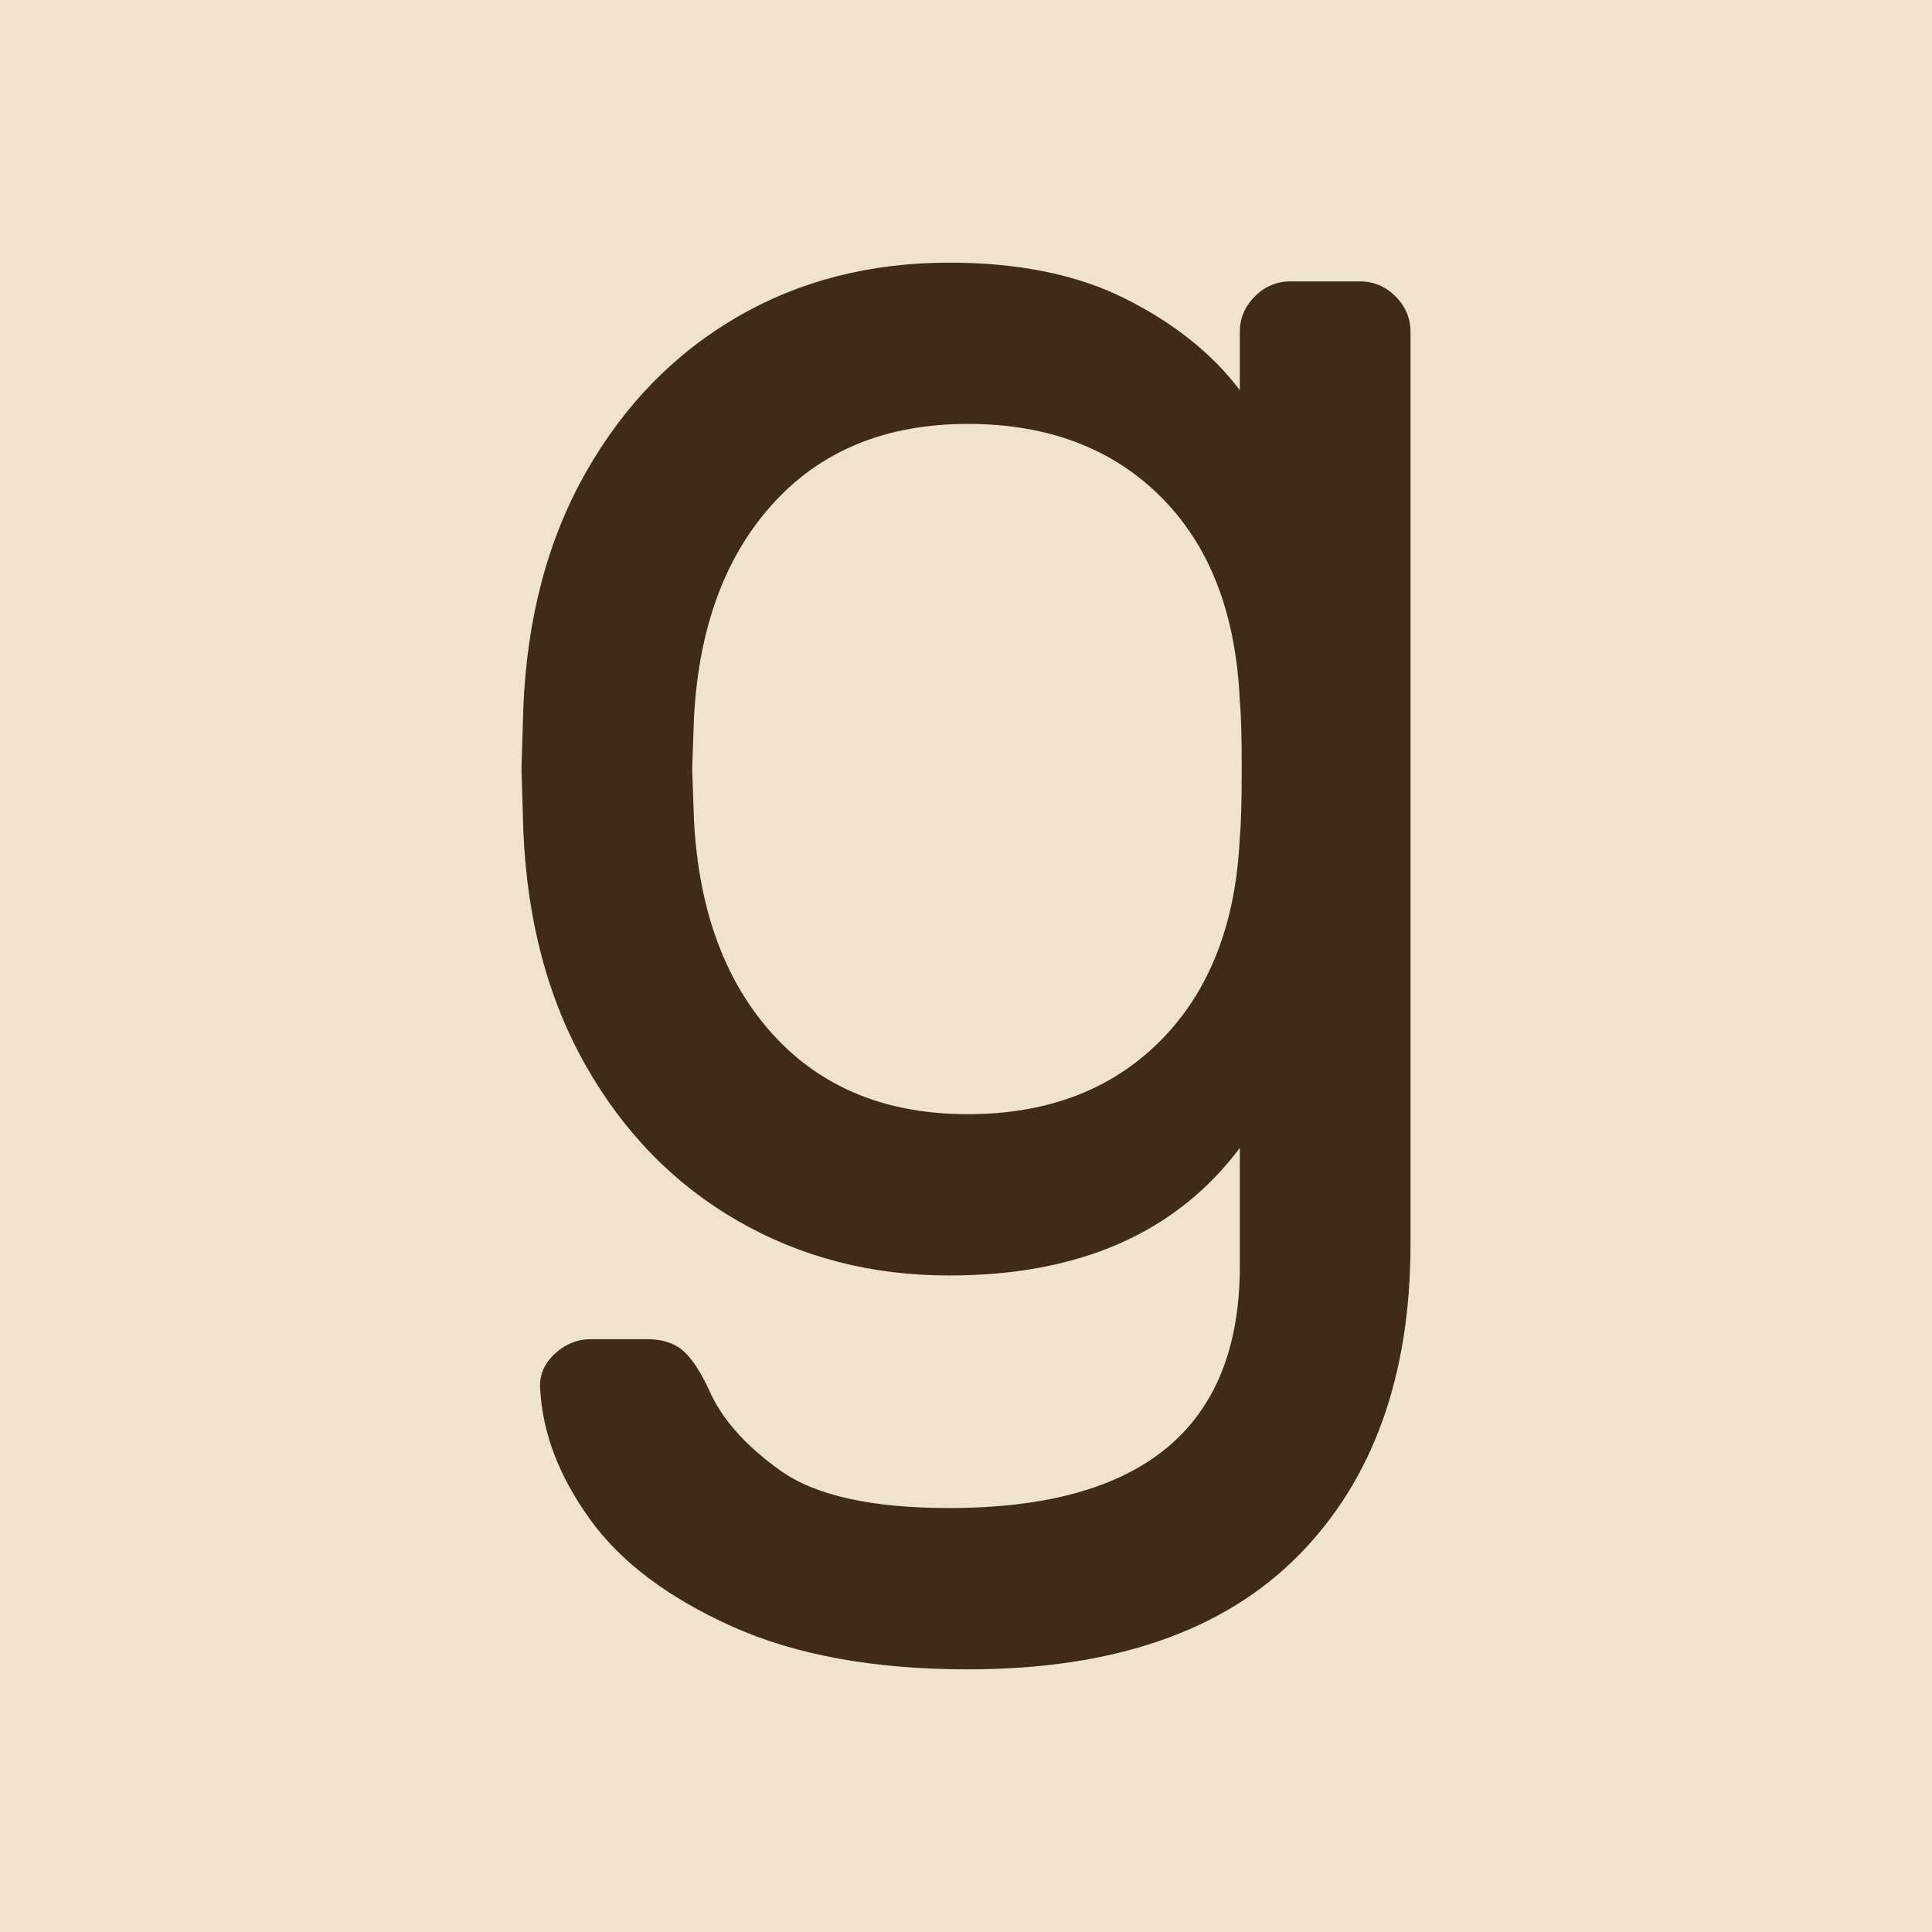
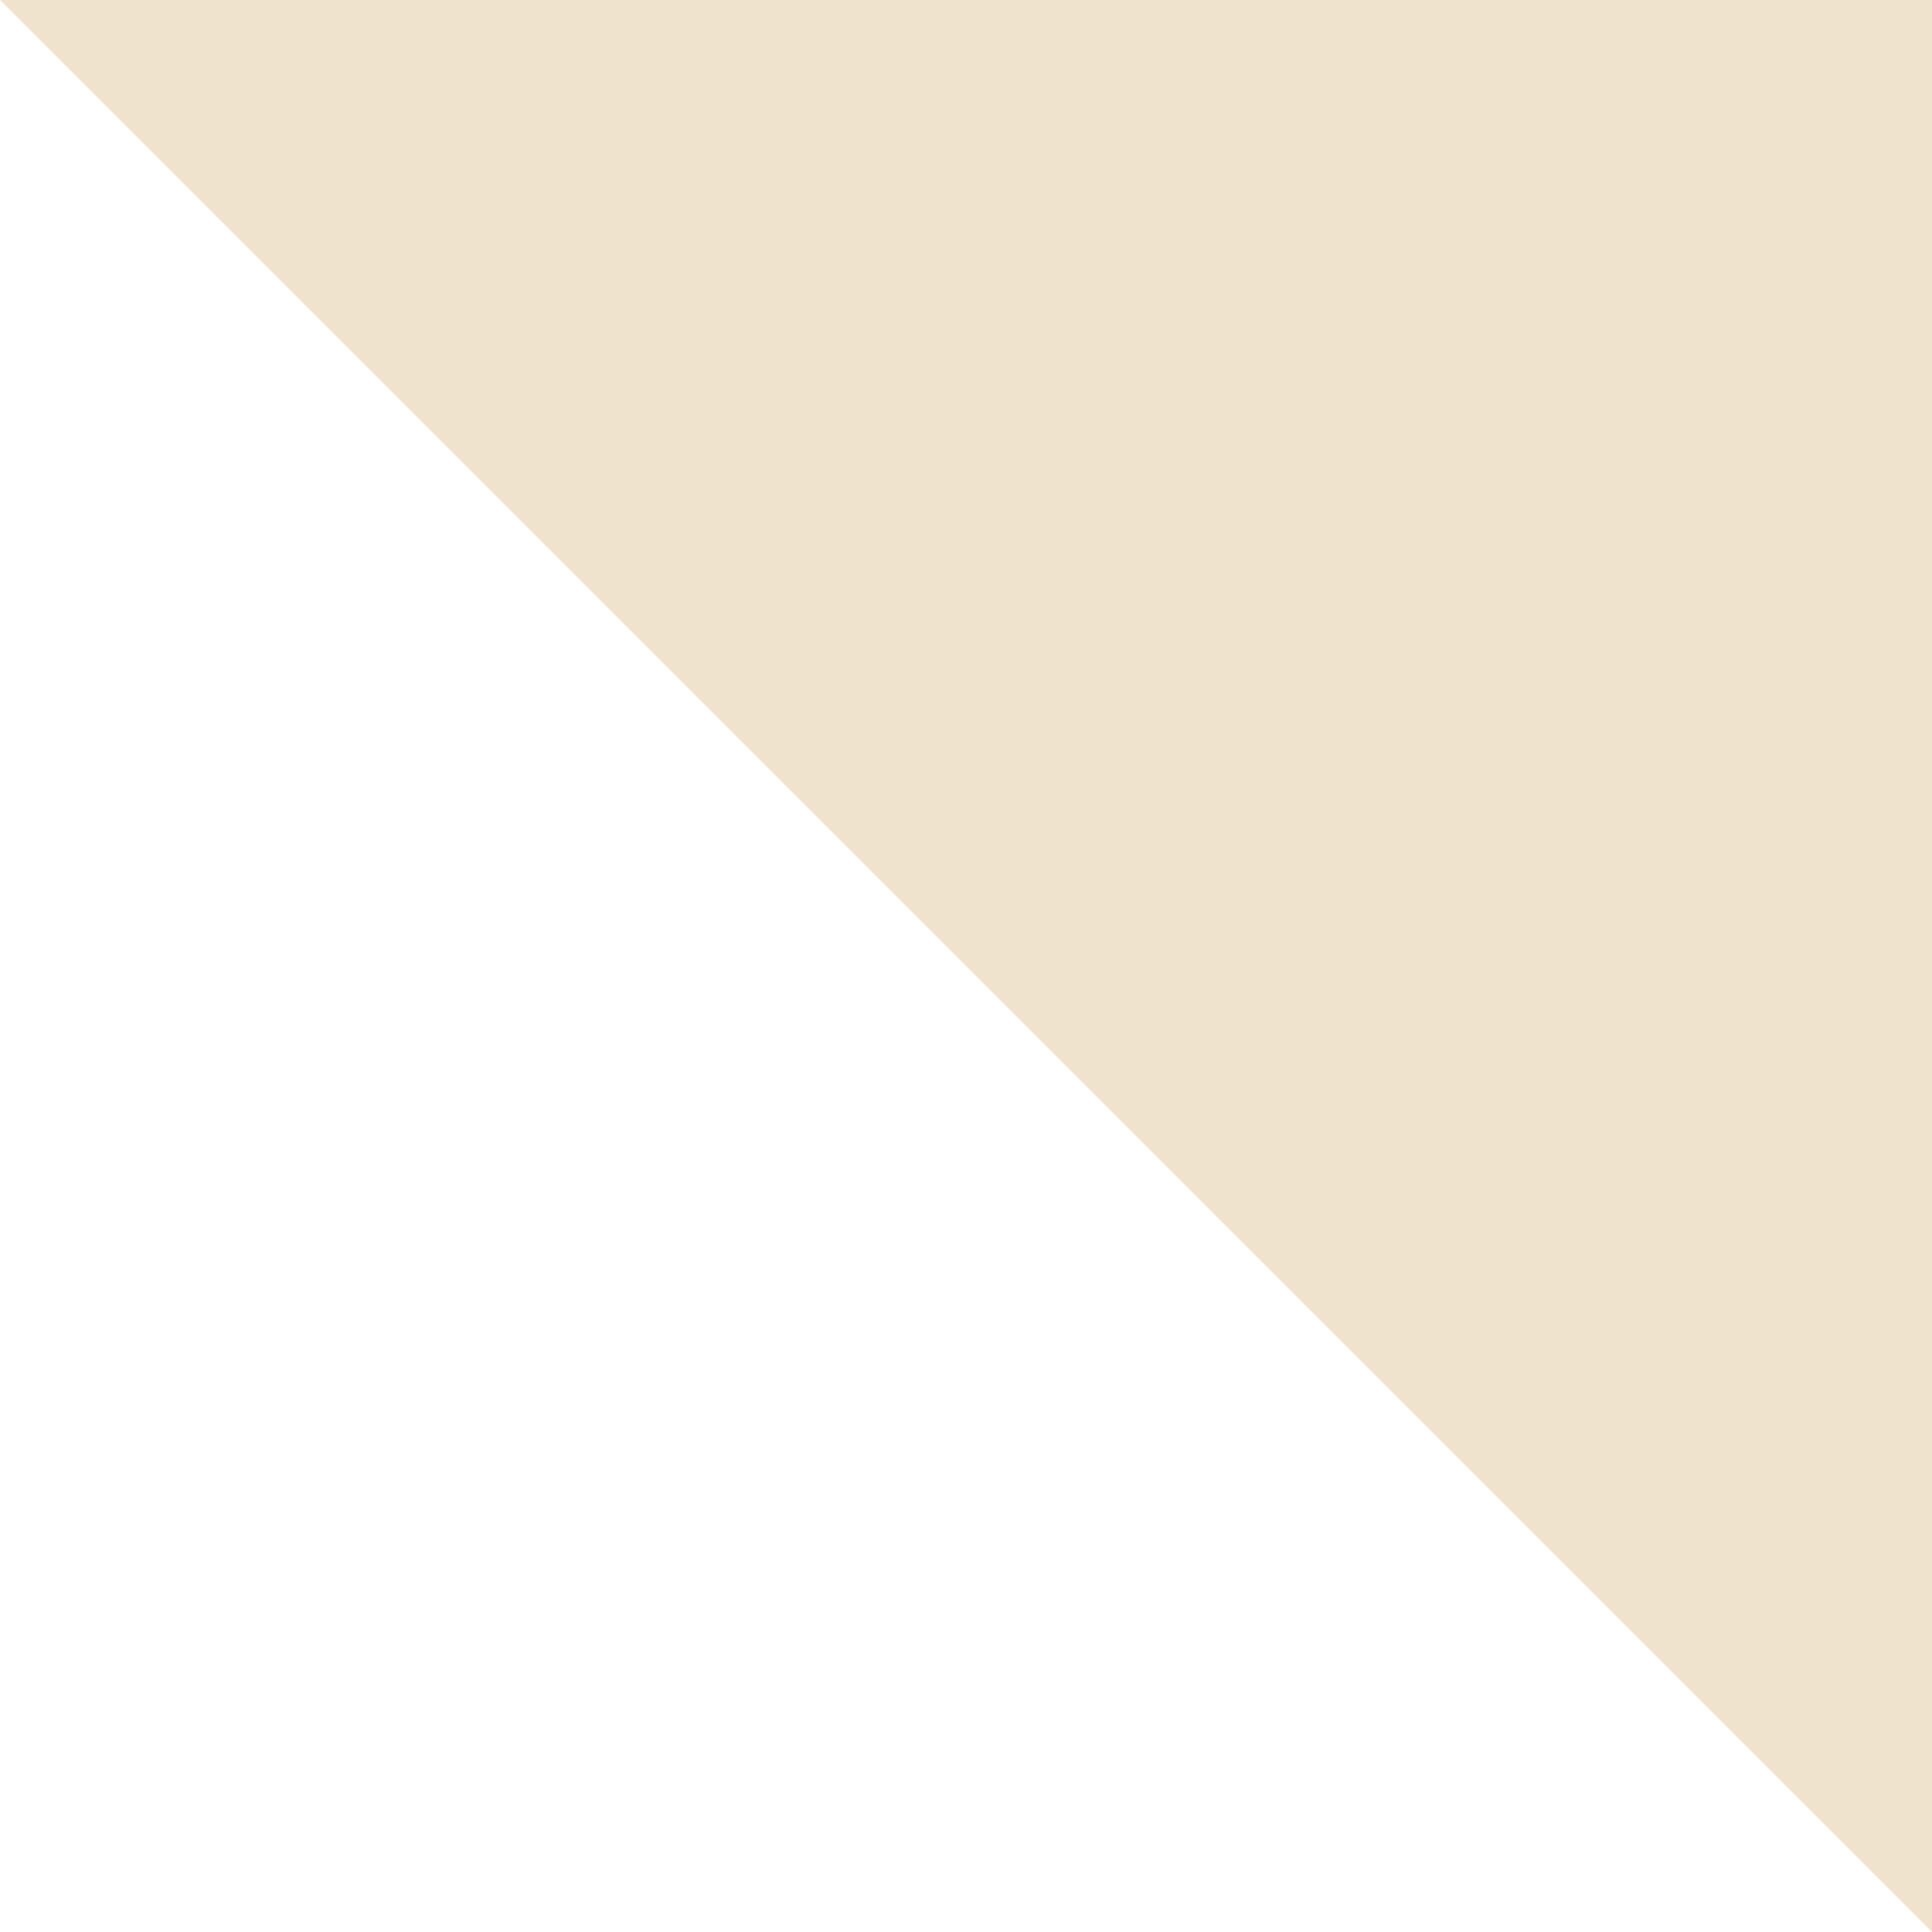
<svg xmlns="http://www.w3.org/2000/svg" stroke-width="0.501" stroke-linejoin="bevel" fill-rule="evenodd" version="1.1" overflow="visible" width="37.5pt" height="37.5pt" viewBox="0 0 37.5 37.5">
  <g id="Document" fill="none" stroke="black" font-family="Times New Roman" font-size="16" transform="scale(1 -1)">
    <g id="Spread" transform="translate(0 -37.5)">
      <g id="Layer 1">
        <g id="Group" stroke="none">
-           <path d="M 0,37.5 L 37.5,37.5 L 37.5,0 L 0,0 L 0,37.5 Z" fill="#efe3cd" stroke-linejoin="miter" marker-start="none" marker-end="none" />
+           <path d="M 0,37.5 L 37.5,37.5 L 37.5,0 L 0,37.5 Z" fill="#efe3cd" stroke-linejoin="miter" marker-start="none" marker-end="none" />
          <g id="Group_1" fill-rule="nonzero" stroke-linejoin="round" stroke-linecap="round" stroke-width="0.25" fill="#402b18" stroke-miterlimit="79.84">
-             <path d="M 18.422,32.402 C 19.781,32.402 20.928,32.166 21.863,31.692 C 22.797,31.219 23.532,30.631 24.065,29.927 L 24.065,31.055 C 24.065,31.323 24.162,31.553 24.357,31.747 C 24.551,31.941 24.781,32.038 25.048,32.038 L 26.395,32.038 C 26.662,32.038 26.893,31.941 27.087,31.747 C 27.281,31.553 27.378,31.323 27.378,31.055 L 27.378,13.362 C 27.378,10.789 26.65,8.769 25.194,7.3 C 23.738,5.832 21.602,5.098 18.786,5.098 C 16.966,5.098 15.437,5.377 14.199,5.935 C 12.961,6.494 12.045,7.185 11.451,8.011 C 10.856,8.836 10.534,9.673 10.486,10.522 C 10.462,10.789 10.553,11.02 10.759,11.214 C 10.965,11.408 11.202,11.506 11.469,11.506 L 12.561,11.506 C 12.852,11.506 13.083,11.433 13.253,11.287 C 13.423,11.141 13.592,10.887 13.762,10.522 C 14.005,9.964 14.466,9.442 15.146,8.957 C 15.826,8.472 16.918,8.229 18.422,8.229 C 22.184,8.229 24.065,9.794 24.065,12.925 L 24.065,15.219 C 22.827,13.568 20.947,12.743 18.422,12.743 C 16.918,12.743 15.552,13.095 14.327,13.799 C 13.101,14.503 12.118,15.504 11.378,16.803 C 10.638,18.101 10.231,19.624 10.158,21.371 L 10.122,22.573 L 10.158,23.774 C 10.231,25.522 10.638,27.045 11.378,28.343 C 12.118,29.642 13.095,30.643 14.309,31.347 C 15.522,32.051 16.893,32.402 18.422,32.402 Z M 18.786,29.272 C 17.209,29.272 15.953,28.762 15.019,27.742 C 14.084,26.723 13.568,25.34 13.471,23.592 L 13.435,22.573 L 13.471,21.553 C 13.568,19.806 14.084,18.423 15.019,17.403 C 15.953,16.384 17.209,15.874 18.786,15.874 C 20.34,15.874 21.59,16.354 22.536,17.312 C 23.483,18.271 23.993,19.588 24.065,21.262 C 24.09,21.505 24.102,21.942 24.102,22.573 C 24.102,23.204 24.09,23.641 24.065,23.884 C 23.993,25.583 23.483,26.905 22.536,27.852 C 21.59,28.798 20.34,29.272 18.786,29.272 Z" marker-start="none" marker-end="none" />
-           </g>
+             </g>
        </g>
      </g>
    </g>
  </g>
</svg>